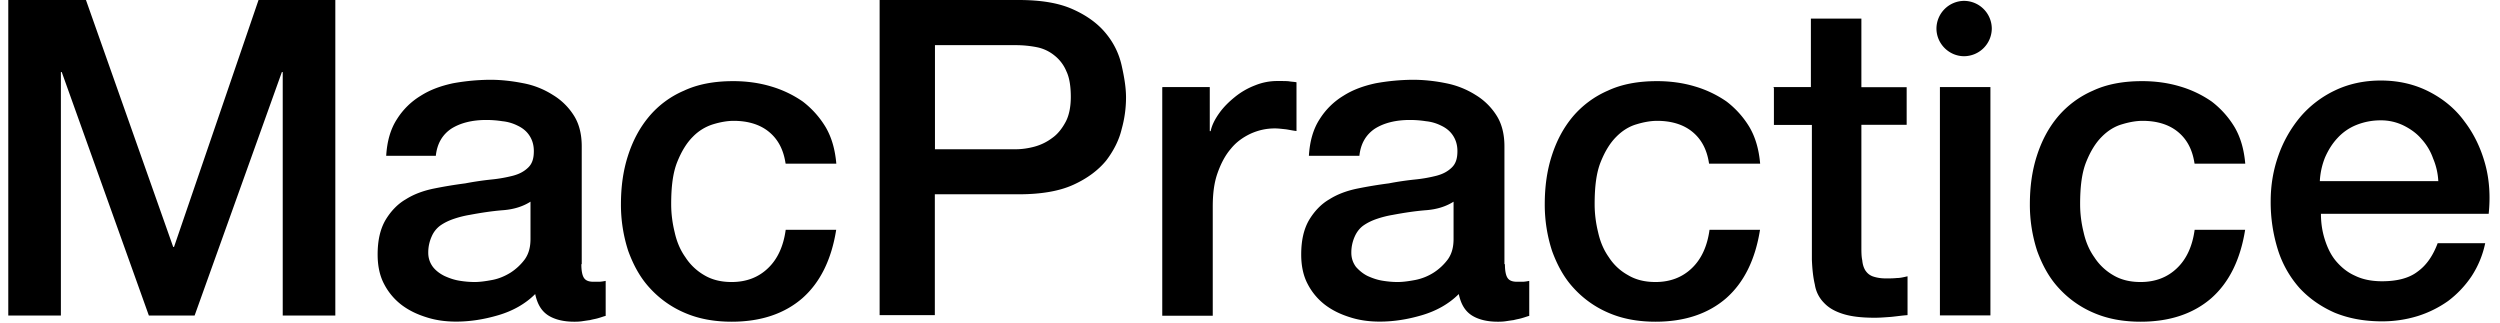
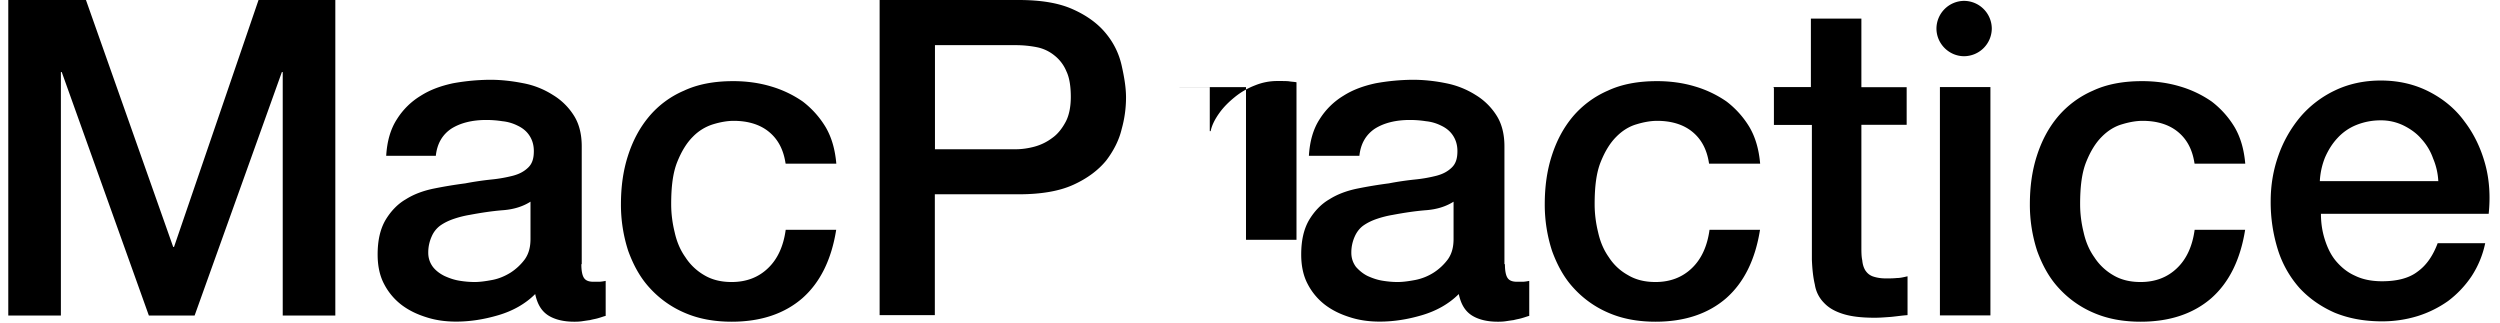
<svg xmlns="http://www.w3.org/2000/svg" width="186" height="24" fill="none">
-   <path fill="#000" d="M.616 0h5.779l6.489 18.37h.064L19.235 0h5.713v23.474h-3.913V5.364h-.065l-6.49 18.11h-3.405l-6.48-18.11H4.53v18.11H.616V0Zm42.637 19.68c0 .452.065.803.194.997.13.194.35.286.71.286h.388c.157 0 .323-.028.517-.065v2.604c-.129.027-.286.092-.517.157-.193.064-.415.092-.646.156-.221.028-.452.065-.646.093-.221.027-.415.027-.544.027-.767 0-1.413-.156-1.893-.452-.517-.323-.83-.83-.997-1.606-.738.738-1.67 1.255-2.732 1.57-1.09.322-2.123.48-3.148.48-.766 0-1.504-.093-2.215-.324-.71-.222-1.32-.517-1.865-.932a4.612 4.612 0 0 1-1.283-1.542c-.323-.609-.48-1.348-.48-2.188 0-1.061.194-1.892.582-2.566.387-.646.895-1.19 1.504-1.541.61-.388 1.32-.646 2.087-.803a33.773 33.773 0 0 1 2.344-.388 23.25 23.25 0 0 1 1.93-.286 10.66 10.66 0 0 0 1.633-.286c.48-.13.831-.323 1.126-.61.296-.286.416-.673.416-1.218 0-.48-.13-.868-.351-1.19-.222-.324-.517-.545-.868-.711a3.247 3.247 0 0 0-1.126-.324 7.643 7.643 0 0 0-1.19-.092c-1.062 0-1.93.222-2.604.646-.674.453-1.061 1.127-1.154 2.022h-3.692c.065-1.09.323-1.994.803-2.732A5.365 5.365 0 0 1 31.3 7.126c.711-.452 1.505-.738 2.41-.932a16.07 16.07 0 0 1 2.76-.259c.83 0 1.633.093 2.473.259a6.248 6.248 0 0 1 2.188.868 4.726 4.726 0 0 1 1.57 1.541c.387.61.58 1.385.58 2.28v8.77h-.027v.027Zm-3.72-4.717c-.581.388-1.283.61-2.086.674-.83.064-1.67.194-2.502.35a7.523 7.523 0 0 0-1.153.287c-.388.13-.711.286-.997.48a1.95 1.95 0 0 0-.674.83 2.9 2.9 0 0 0-.259 1.22c0 .415.13.765.351 1.06.222.287.545.517.868.674.35.157.71.287 1.126.351a7.02 7.02 0 0 0 1.09.093c.415 0 .867-.065 1.347-.157.48-.093.932-.287 1.348-.545a4.06 4.06 0 0 0 1.061-.997c.286-.415.416-.895.416-1.505v-2.824h.064v.01Zm18.914-2.797c-.157-1.061-.582-1.828-1.255-2.372-.674-.545-1.57-.803-2.603-.803-.48 0-.997.092-1.542.258a3.573 3.573 0 0 0-1.505.932c-.452.453-.83 1.062-1.154 1.865-.323.803-.452 1.828-.452 3.148 0 .71.093 1.412.259 2.086.157.71.415 1.32.803 1.865.35.544.83.997 1.384 1.32.582.35 1.256.517 2.059.517 1.09 0 1.994-.351 2.695-1.025.711-.674 1.154-1.634 1.32-2.862h3.757c-.35 2.216-1.19 3.914-2.501 5.077-1.32 1.154-3.084 1.763-5.262 1.763-1.348 0-2.502-.221-3.535-.673a7.459 7.459 0 0 1-2.566-1.828c-.711-.766-1.219-1.699-1.607-2.76a11.114 11.114 0 0 1-.544-3.47c0-1.284.157-2.475.517-3.6.36-1.127.867-2.087 1.569-2.927a6.965 6.965 0 0 1 2.603-1.93c1.025-.48 2.243-.71 3.665-.71.996 0 1.929.13 2.797.388a8.16 8.16 0 0 1 2.372 1.126 6.8 6.8 0 0 1 1.698 1.892c.453.766.711 1.67.803 2.732h-3.757l-.018-.009ZM65.444 0h10.338c1.671 0 3.019.222 4.08.71 1.062.48 1.865 1.09 2.437 1.8.582.712.96 1.505 1.154 2.373.194.868.323 1.634.323 2.372a8.71 8.71 0 0 1-.323 2.345c-.194.83-.61 1.634-1.154 2.345-.581.71-1.384 1.32-2.437 1.8-1.052.48-2.409.71-4.08.71h-6.23v8.991h-4.108V0Zm4.108 11.105h6c.452 0 .932-.065 1.412-.194.48-.13.932-.351 1.32-.646.415-.287.738-.711.997-1.191.258-.48.387-1.126.387-1.865 0-.738-.092-1.412-.323-1.892a2.905 2.905 0 0 0-.895-1.19 2.993 2.993 0 0 0-1.283-.61 8.149 8.149 0 0 0-1.542-.157h-6.064v7.735l-.01.01ZM86.508 6.48h3.499v3.277h.065c.092-.452.323-.895.646-1.348.323-.452.71-.83 1.154-1.19a5.47 5.47 0 0 1 1.504-.868 4.341 4.341 0 0 1 1.671-.323c.452 0 .738 0 .895.027.157.028.323.028.517.065v3.628c-.258-.028-.544-.093-.803-.13-.286-.027-.544-.064-.803-.064-.646 0-1.218.13-1.8.388-.544.258-1.061.609-1.477 1.126-.415.48-.738 1.089-.997 1.827-.258.739-.35 1.542-.35 2.502v8.095h-3.757V6.49h.027l.01-.009Zm25.459 13.2c0 .452.065.803.194.997.129.194.351.286.711.286h.387c.157 0 .323-.028.517-.065v2.604c-.129.027-.286.092-.517.157-.194.064-.415.092-.646.156-.221.028-.452.065-.646.093-.222.027-.415.027-.545.027-.766 0-1.412-.156-1.892-.452-.517-.323-.831-.83-.997-1.606-.738.738-1.671 1.255-2.732 1.57-1.089.322-2.123.48-3.148.48-.766 0-1.504-.093-2.215-.324-.711-.222-1.32-.517-1.865-.932a4.61 4.61 0 0 1-1.283-1.542c-.323-.609-.48-1.348-.48-2.188 0-1.061.194-1.892.582-2.566.387-.646.895-1.19 1.504-1.541.61-.388 1.32-.646 2.086-.803a33.6 33.6 0 0 1 2.345-.388c.674-.13 1.32-.222 1.929-.286a10.668 10.668 0 0 0 1.634-.286c.48-.13.831-.323 1.126-.61.296-.286.416-.673.416-1.218 0-.48-.13-.868-.351-1.19-.222-.324-.517-.545-.868-.711a3.25 3.25 0 0 0-1.126-.324 7.64 7.64 0 0 0-1.191-.092c-1.061 0-1.929.222-2.603.646-.674.453-1.061 1.127-1.154 2.022h-3.757c.065-1.09.323-1.994.803-2.732a5.366 5.366 0 0 1 1.763-1.736c.711-.452 1.505-.738 2.41-.932a16.06 16.06 0 0 1 2.76-.259c.831 0 1.671.093 2.474.259a6.425 6.425 0 0 1 2.187.868 4.734 4.734 0 0 1 1.57 1.541c.387.61.581 1.385.581 2.28v8.77h.028l.009.027Zm-3.757-4.717c-.581.388-1.283.61-2.086.674-.831.064-1.671.194-2.502.35a7.514 7.514 0 0 0-1.153.287c-.388.13-.711.286-.997.48-.287.194-.517.48-.674.83a2.9 2.9 0 0 0-.259 1.22c0 .415.13.765.351 1.06.259.287.545.517.868.674.351.157.711.287 1.126.351.415.065.766.093 1.089.093.416 0 .868-.065 1.348-.157a3.99 3.99 0 0 0 1.348-.545 4.04 4.04 0 0 0 1.061-.997c.286-.415.415-.895.415-1.505v-2.824h.065v.01Zm18.942-2.797c-.157-1.061-.582-1.828-1.256-2.372-.674-.545-1.569-.803-2.603-.803-.48 0-.997.092-1.541.258-.545.157-1.062.48-1.505.932-.452.453-.831 1.062-1.154 1.865-.323.803-.452 1.828-.452 3.148 0 .71.092 1.412.258 2.086.157.71.416 1.32.803 1.865a3.96 3.96 0 0 0 1.413 1.32c.581.35 1.255.517 2.058.517 1.089 0 1.994-.351 2.696-1.025.71-.674 1.153-1.634 1.32-2.862h3.756c-.35 2.216-1.19 3.914-2.501 5.077-1.32 1.154-3.083 1.763-5.262 1.763-1.347 0-2.501-.221-3.535-.673a7.451 7.451 0 0 1-2.566-1.828c-.711-.766-1.219-1.699-1.606-2.76a11.108 11.108 0 0 1-.545-3.47c0-1.284.157-2.475.517-3.6.36-1.127.868-2.087 1.569-2.927a7.142 7.142 0 0 1 2.603-1.93c1.025-.48 2.243-.71 3.665-.71.997 0 1.929.13 2.797.388a8.16 8.16 0 0 1 2.372 1.126 6.799 6.799 0 0 1 1.699 1.892c.452.766.71 1.67.803 2.732h-3.785l-.018-.009Zm4.753-5.686h2.825V1.385h3.757v5.104h3.369v2.797h-3.369v9.056c0 .387 0 .738.065 1.024.027.286.092.517.221.739.129.194.286.35.545.452.258.092.581.157.997.157.258 0 .517 0 .803-.028.258 0 .517-.064.803-.13v2.89c-.416.028-.831.092-1.219.13-.387.027-.803.064-1.218.064-.997 0-1.763-.092-2.372-.286-.61-.194-1.062-.453-1.413-.83a2.448 2.448 0 0 1-.674-1.349c-.129-.544-.193-1.154-.221-1.864V9.295h-2.825V6.498h-.064l-.01-.018Zm12.425 0h3.757v16.985h-3.757V6.48Zm18.942 5.686c-.157-1.061-.582-1.828-1.256-2.372-.674-.545-1.569-.803-2.603-.803-.48 0-.997.092-1.541.258-.545.157-1.062.48-1.505.932-.452.453-.831 1.062-1.154 1.865-.323.803-.452 1.828-.452 3.148 0 .71.092 1.412.258 2.086.157.71.416 1.32.803 1.865.351.544.831.997 1.385 1.32.582.35 1.255.517 2.058.517 1.09 0 1.994-.351 2.696-1.025.711-.674 1.154-1.634 1.32-2.862h3.757c-.351 2.216-1.191 3.914-2.502 5.077-1.32 1.154-3.083 1.763-5.261 1.763-1.348 0-2.502-.221-3.536-.673a7.46 7.46 0 0 1-2.566-1.828c-.711-.766-1.218-1.699-1.606-2.76a11.108 11.108 0 0 1-.545-3.47c0-1.284.157-2.475.517-3.6.36-1.127.868-2.087 1.57-2.927a7.134 7.134 0 0 1 2.603-1.93c1.024-.48 2.243-.71 3.664-.71.997 0 1.929.13 2.797.388a8.148 8.148 0 0 1 2.372 1.126 6.799 6.799 0 0 1 1.699 1.892c.452.766.711 1.67.803 2.732h-3.757l-.018-.009Zm9.406 3.757c0 .646.092 1.283.286 1.892.194.61.452 1.154.831 1.607.387.452.83.83 1.412 1.089.582.286 1.255.415 2.022.415 1.089 0 1.993-.221 2.63-.71.674-.48 1.154-1.191 1.505-2.124h3.535a7.123 7.123 0 0 1-1.024 2.474 7.602 7.602 0 0 1-1.736 1.828 8.088 8.088 0 0 1-2.28 1.126 8.932 8.932 0 0 1-2.63.388c-1.348 0-2.502-.222-3.536-.646-1.024-.453-1.892-1.062-2.603-1.828a7.827 7.827 0 0 1-1.606-2.825 11.818 11.818 0 0 1-.545-3.628c0-1.218.194-2.344.582-3.433a9.207 9.207 0 0 1 1.634-2.862 7.748 7.748 0 0 1 2.566-1.957c.997-.48 2.151-.738 3.406-.738 1.348 0 2.538.286 3.6.83 1.062.545 1.957 1.284 2.631 2.216.711.932 1.218 1.994 1.541 3.175.323 1.182.388 2.437.259 3.693h-12.489l.009.018Zm8.732-2.437a4.947 4.947 0 0 0-.388-1.698 4.21 4.21 0 0 0-.867-1.45c-.351-.415-.803-.738-1.32-.996a3.811 3.811 0 0 0-1.736-.388c-.646 0-1.255.13-1.8.35a3.848 3.848 0 0 0-1.384.96c-.388.416-.674.868-.933 1.45a5.48 5.48 0 0 0-.387 1.763h8.797l.018.01ZM146.13.065a2.072 2.072 0 0 0-2.058 2.058c0 1.126.932 2.059 2.058 2.059a2.073 2.073 0 0 0 2.059-2.059A2.073 2.073 0 0 0 146.13.065Z" />
+   <path fill="#000" d="M.616 0h5.779l6.489 18.37h.064L19.235 0h5.713v23.474h-3.913V5.364h-.065l-6.49 18.11h-3.405l-6.48-18.11H4.53v18.11H.616V0Zm42.637 19.68c0 .452.065.803.194.997.13.194.35.286.71.286h.388c.157 0 .323-.028.517-.065v2.604c-.129.027-.286.092-.517.157-.193.064-.415.092-.646.156-.221.028-.452.065-.646.093-.221.027-.415.027-.544.027-.767 0-1.413-.156-1.893-.452-.517-.323-.83-.83-.997-1.606-.738.738-1.67 1.255-2.732 1.57-1.09.322-2.123.48-3.148.48-.766 0-1.504-.093-2.215-.324-.71-.222-1.32-.517-1.865-.932a4.612 4.612 0 0 1-1.283-1.542c-.323-.609-.48-1.348-.48-2.188 0-1.061.194-1.892.582-2.566.387-.646.895-1.19 1.504-1.541.61-.388 1.32-.646 2.087-.803a33.773 33.773 0 0 1 2.344-.388 23.25 23.25 0 0 1 1.93-.286 10.66 10.66 0 0 0 1.633-.286c.48-.13.831-.323 1.126-.61.296-.286.416-.673.416-1.218 0-.48-.13-.868-.351-1.19-.222-.324-.517-.545-.868-.711a3.247 3.247 0 0 0-1.126-.324 7.643 7.643 0 0 0-1.19-.092c-1.062 0-1.93.222-2.604.646-.674.453-1.061 1.127-1.154 2.022h-3.692c.065-1.09.323-1.994.803-2.732A5.365 5.365 0 0 1 31.3 7.126c.711-.452 1.505-.738 2.41-.932a16.07 16.07 0 0 1 2.76-.259c.83 0 1.633.093 2.473.259a6.248 6.248 0 0 1 2.188.868 4.726 4.726 0 0 1 1.57 1.541c.387.61.58 1.385.58 2.28v8.77h-.027v.027Zm-3.72-4.717c-.581.388-1.283.61-2.086.674-.83.064-1.67.194-2.502.35a7.523 7.523 0 0 0-1.153.287c-.388.13-.711.286-.997.48a1.95 1.95 0 0 0-.674.83 2.9 2.9 0 0 0-.259 1.22c0 .415.13.765.351 1.06.222.287.545.517.868.674.35.157.71.287 1.126.351a7.02 7.02 0 0 0 1.09.093c.415 0 .867-.065 1.347-.157.48-.093.932-.287 1.348-.545a4.06 4.06 0 0 0 1.061-.997c.286-.415.416-.895.416-1.505v-2.824h.064v.01Zm18.914-2.797c-.157-1.061-.582-1.828-1.255-2.372-.674-.545-1.57-.803-2.603-.803-.48 0-.997.092-1.542.258a3.573 3.573 0 0 0-1.505.932c-.452.453-.83 1.062-1.154 1.865-.323.803-.452 1.828-.452 3.148 0 .71.093 1.412.259 2.086.157.71.415 1.32.803 1.865.35.544.83.997 1.384 1.32.582.35 1.256.517 2.059.517 1.09 0 1.994-.351 2.695-1.025.711-.674 1.154-1.634 1.32-2.862h3.757c-.35 2.216-1.19 3.914-2.501 5.077-1.32 1.154-3.084 1.763-5.262 1.763-1.348 0-2.502-.221-3.535-.673a7.459 7.459 0 0 1-2.566-1.828c-.711-.766-1.219-1.699-1.607-2.76a11.114 11.114 0 0 1-.544-3.47c0-1.284.157-2.475.517-3.6.36-1.127.867-2.087 1.569-2.927a6.965 6.965 0 0 1 2.603-1.93c1.025-.48 2.243-.71 3.665-.71.996 0 1.929.13 2.797.388a8.16 8.16 0 0 1 2.372 1.126 6.8 6.8 0 0 1 1.698 1.892c.453.766.711 1.67.803 2.732h-3.757l-.018-.009ZM65.444 0h10.338c1.671 0 3.019.222 4.08.71 1.062.48 1.865 1.09 2.437 1.8.582.712.96 1.505 1.154 2.373.194.868.323 1.634.323 2.372a8.71 8.71 0 0 1-.323 2.345c-.194.83-.61 1.634-1.154 2.345-.581.71-1.384 1.32-2.437 1.8-1.052.48-2.409.71-4.08.71h-6.23v8.991h-4.108V0Zm4.108 11.105h6c.452 0 .932-.065 1.412-.194.48-.13.932-.351 1.32-.646.415-.287.738-.711.997-1.191.258-.48.387-1.126.387-1.865 0-.738-.092-1.412-.323-1.892a2.905 2.905 0 0 0-.895-1.19 2.993 2.993 0 0 0-1.283-.61 8.149 8.149 0 0 0-1.542-.157h-6.064v7.735l-.01.01ZM86.508 6.48h3.499v3.277h.065c.092-.452.323-.895.646-1.348.323-.452.71-.83 1.154-1.19a5.47 5.47 0 0 1 1.504-.868 4.341 4.341 0 0 1 1.671-.323c.452 0 .738 0 .895.027.157.028.323.028.517.065v3.628v8.095h-3.757V6.49h.027l.01-.009Zm25.459 13.2c0 .452.065.803.194.997.129.194.351.286.711.286h.387c.157 0 .323-.028.517-.065v2.604c-.129.027-.286.092-.517.157-.194.064-.415.092-.646.156-.221.028-.452.065-.646.093-.222.027-.415.027-.545.027-.766 0-1.412-.156-1.892-.452-.517-.323-.831-.83-.997-1.606-.738.738-1.671 1.255-2.732 1.57-1.089.322-2.123.48-3.148.48-.766 0-1.504-.093-2.215-.324-.711-.222-1.32-.517-1.865-.932a4.61 4.61 0 0 1-1.283-1.542c-.323-.609-.48-1.348-.48-2.188 0-1.061.194-1.892.582-2.566.387-.646.895-1.19 1.504-1.541.61-.388 1.32-.646 2.086-.803a33.6 33.6 0 0 1 2.345-.388c.674-.13 1.32-.222 1.929-.286a10.668 10.668 0 0 0 1.634-.286c.48-.13.831-.323 1.126-.61.296-.286.416-.673.416-1.218 0-.48-.13-.868-.351-1.19-.222-.324-.517-.545-.868-.711a3.25 3.25 0 0 0-1.126-.324 7.64 7.64 0 0 0-1.191-.092c-1.061 0-1.929.222-2.603.646-.674.453-1.061 1.127-1.154 2.022h-3.757c.065-1.09.323-1.994.803-2.732a5.366 5.366 0 0 1 1.763-1.736c.711-.452 1.505-.738 2.41-.932a16.06 16.06 0 0 1 2.76-.259c.831 0 1.671.093 2.474.259a6.425 6.425 0 0 1 2.187.868 4.734 4.734 0 0 1 1.57 1.541c.387.61.581 1.385.581 2.28v8.77h.028l.009.027Zm-3.757-4.717c-.581.388-1.283.61-2.086.674-.831.064-1.671.194-2.502.35a7.514 7.514 0 0 0-1.153.287c-.388.13-.711.286-.997.48-.287.194-.517.48-.674.83a2.9 2.9 0 0 0-.259 1.22c0 .415.13.765.351 1.06.259.287.545.517.868.674.351.157.711.287 1.126.351.415.065.766.093 1.089.093.416 0 .868-.065 1.348-.157a3.99 3.99 0 0 0 1.348-.545 4.04 4.04 0 0 0 1.061-.997c.286-.415.415-.895.415-1.505v-2.824h.065v.01Zm18.942-2.797c-.157-1.061-.582-1.828-1.256-2.372-.674-.545-1.569-.803-2.603-.803-.48 0-.997.092-1.541.258-.545.157-1.062.48-1.505.932-.452.453-.831 1.062-1.154 1.865-.323.803-.452 1.828-.452 3.148 0 .71.092 1.412.258 2.086.157.71.416 1.32.803 1.865a3.96 3.96 0 0 0 1.413 1.32c.581.35 1.255.517 2.058.517 1.089 0 1.994-.351 2.696-1.025.71-.674 1.153-1.634 1.32-2.862h3.756c-.35 2.216-1.19 3.914-2.501 5.077-1.32 1.154-3.083 1.763-5.262 1.763-1.347 0-2.501-.221-3.535-.673a7.451 7.451 0 0 1-2.566-1.828c-.711-.766-1.219-1.699-1.606-2.76a11.108 11.108 0 0 1-.545-3.47c0-1.284.157-2.475.517-3.6.36-1.127.868-2.087 1.569-2.927a7.142 7.142 0 0 1 2.603-1.93c1.025-.48 2.243-.71 3.665-.71.997 0 1.929.13 2.797.388a8.16 8.16 0 0 1 2.372 1.126 6.799 6.799 0 0 1 1.699 1.892c.452.766.71 1.67.803 2.732h-3.785l-.018-.009Zm4.753-5.686h2.825V1.385h3.757v5.104h3.369v2.797h-3.369v9.056c0 .387 0 .738.065 1.024.027.286.092.517.221.739.129.194.286.35.545.452.258.092.581.157.997.157.258 0 .517 0 .803-.028.258 0 .517-.064.803-.13v2.89c-.416.028-.831.092-1.219.13-.387.027-.803.064-1.218.064-.997 0-1.763-.092-2.372-.286-.61-.194-1.062-.453-1.413-.83a2.448 2.448 0 0 1-.674-1.349c-.129-.544-.193-1.154-.221-1.864V9.295h-2.825V6.498h-.064l-.01-.018Zm12.425 0h3.757v16.985h-3.757V6.48Zm18.942 5.686c-.157-1.061-.582-1.828-1.256-2.372-.674-.545-1.569-.803-2.603-.803-.48 0-.997.092-1.541.258-.545.157-1.062.48-1.505.932-.452.453-.831 1.062-1.154 1.865-.323.803-.452 1.828-.452 3.148 0 .71.092 1.412.258 2.086.157.71.416 1.32.803 1.865.351.544.831.997 1.385 1.32.582.35 1.255.517 2.058.517 1.09 0 1.994-.351 2.696-1.025.711-.674 1.154-1.634 1.32-2.862h3.757c-.351 2.216-1.191 3.914-2.502 5.077-1.32 1.154-3.083 1.763-5.261 1.763-1.348 0-2.502-.221-3.536-.673a7.46 7.46 0 0 1-2.566-1.828c-.711-.766-1.218-1.699-1.606-2.76a11.108 11.108 0 0 1-.545-3.47c0-1.284.157-2.475.517-3.6.36-1.127.868-2.087 1.57-2.927a7.134 7.134 0 0 1 2.603-1.93c1.024-.48 2.243-.71 3.664-.71.997 0 1.929.13 2.797.388a8.148 8.148 0 0 1 2.372 1.126 6.799 6.799 0 0 1 1.699 1.892c.452.766.711 1.67.803 2.732h-3.757l-.018-.009Zm9.406 3.757c0 .646.092 1.283.286 1.892.194.61.452 1.154.831 1.607.387.452.83.83 1.412 1.089.582.286 1.255.415 2.022.415 1.089 0 1.993-.221 2.63-.71.674-.48 1.154-1.191 1.505-2.124h3.535a7.123 7.123 0 0 1-1.024 2.474 7.602 7.602 0 0 1-1.736 1.828 8.088 8.088 0 0 1-2.28 1.126 8.932 8.932 0 0 1-2.63.388c-1.348 0-2.502-.222-3.536-.646-1.024-.453-1.892-1.062-2.603-1.828a7.827 7.827 0 0 1-1.606-2.825 11.818 11.818 0 0 1-.545-3.628c0-1.218.194-2.344.582-3.433a9.207 9.207 0 0 1 1.634-2.862 7.748 7.748 0 0 1 2.566-1.957c.997-.48 2.151-.738 3.406-.738 1.348 0 2.538.286 3.6.83 1.062.545 1.957 1.284 2.631 2.216.711.932 1.218 1.994 1.541 3.175.323 1.182.388 2.437.259 3.693h-12.489l.009.018Zm8.732-2.437a4.947 4.947 0 0 0-.388-1.698 4.21 4.21 0 0 0-.867-1.45c-.351-.415-.803-.738-1.32-.996a3.811 3.811 0 0 0-1.736-.388c-.646 0-1.255.13-1.8.35a3.848 3.848 0 0 0-1.384.96c-.388.416-.674.868-.933 1.45a5.48 5.48 0 0 0-.387 1.763h8.797l.018.01ZM146.13.065a2.072 2.072 0 0 0-2.058 2.058c0 1.126.932 2.059 2.058 2.059a2.073 2.073 0 0 0 2.059-2.059A2.073 2.073 0 0 0 146.13.065Z" />
</svg>